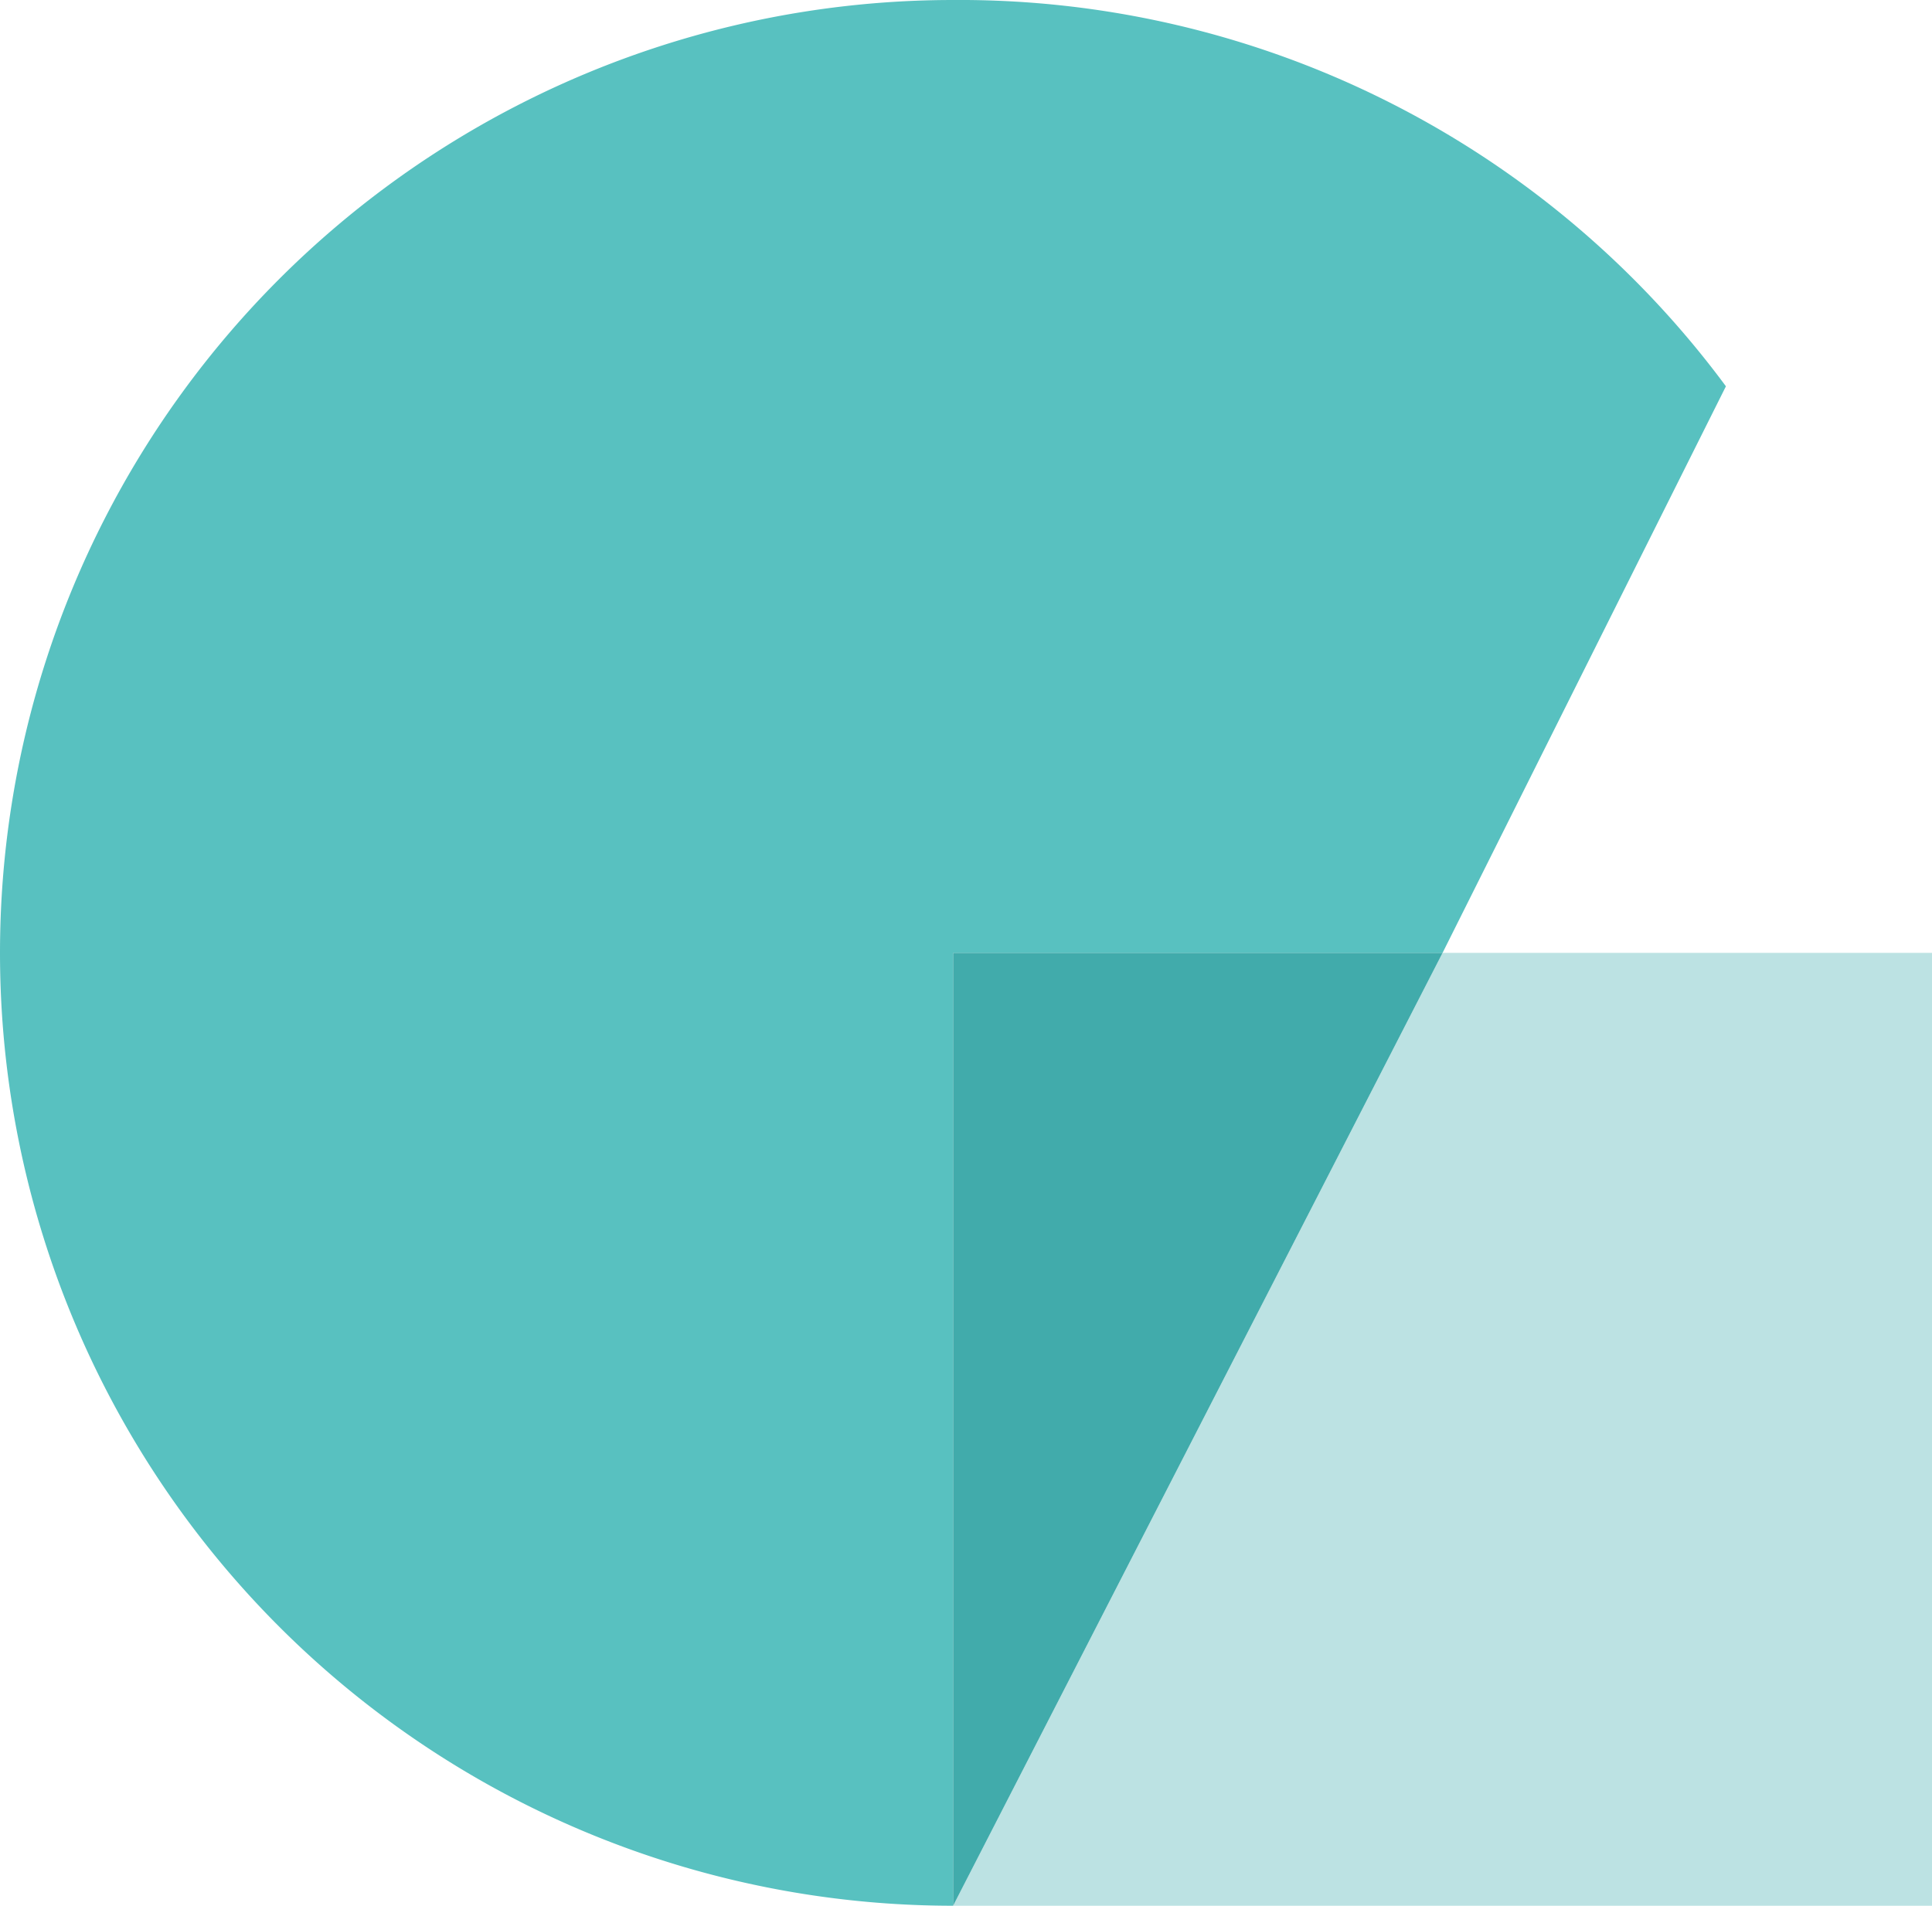
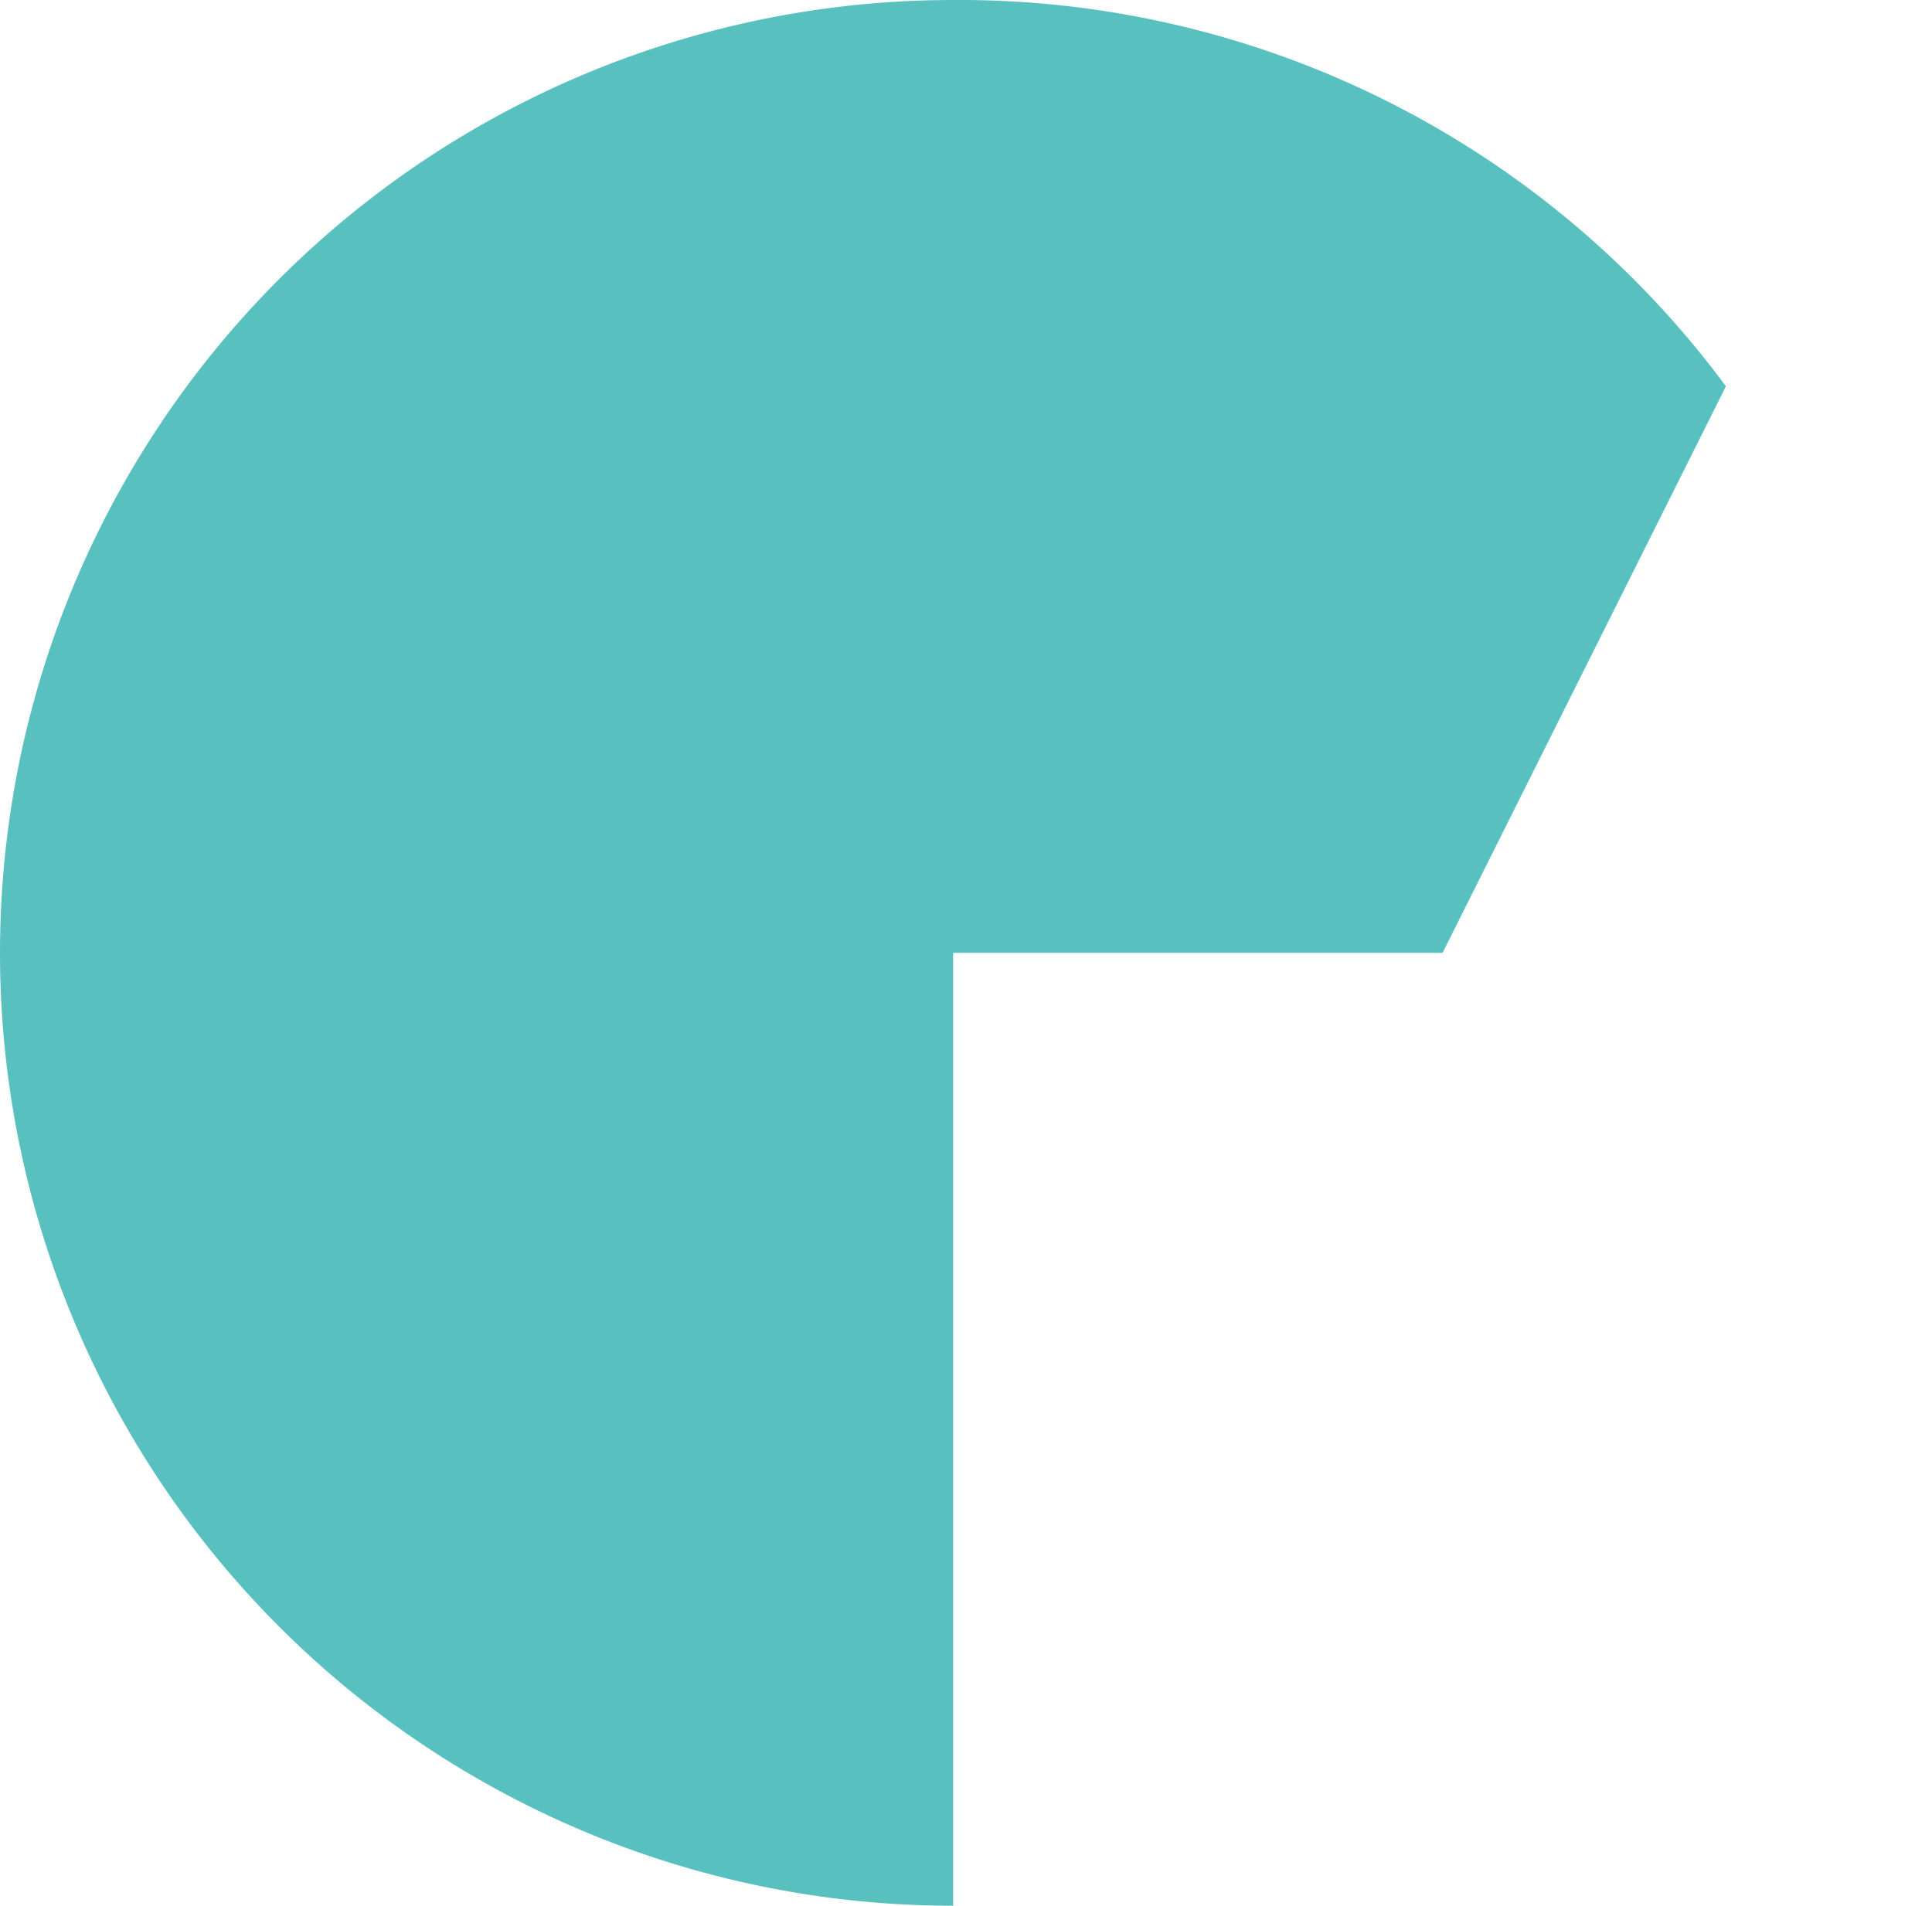
<svg xmlns="http://www.w3.org/2000/svg" viewBox="0 0 75 74">
  <defs>
    <style>.a{fill:#58c1c0;}.b{fill:#bce2e3;}.c{fill:#41abab;}</style>
  </defs>
  <title>Asset 5lt-g-c</title>
  <path class="a" d="M37,0a37,37,0,1,0,0,74h0V37H56L67,15A37,37,0,0,0,37,0" />
-   <polyline class="b" points="75 37 56 37 37 74 75 74 75 37" />
-   <polyline class="c" points="56 37 37 37 37 74 56 37" />
</svg>